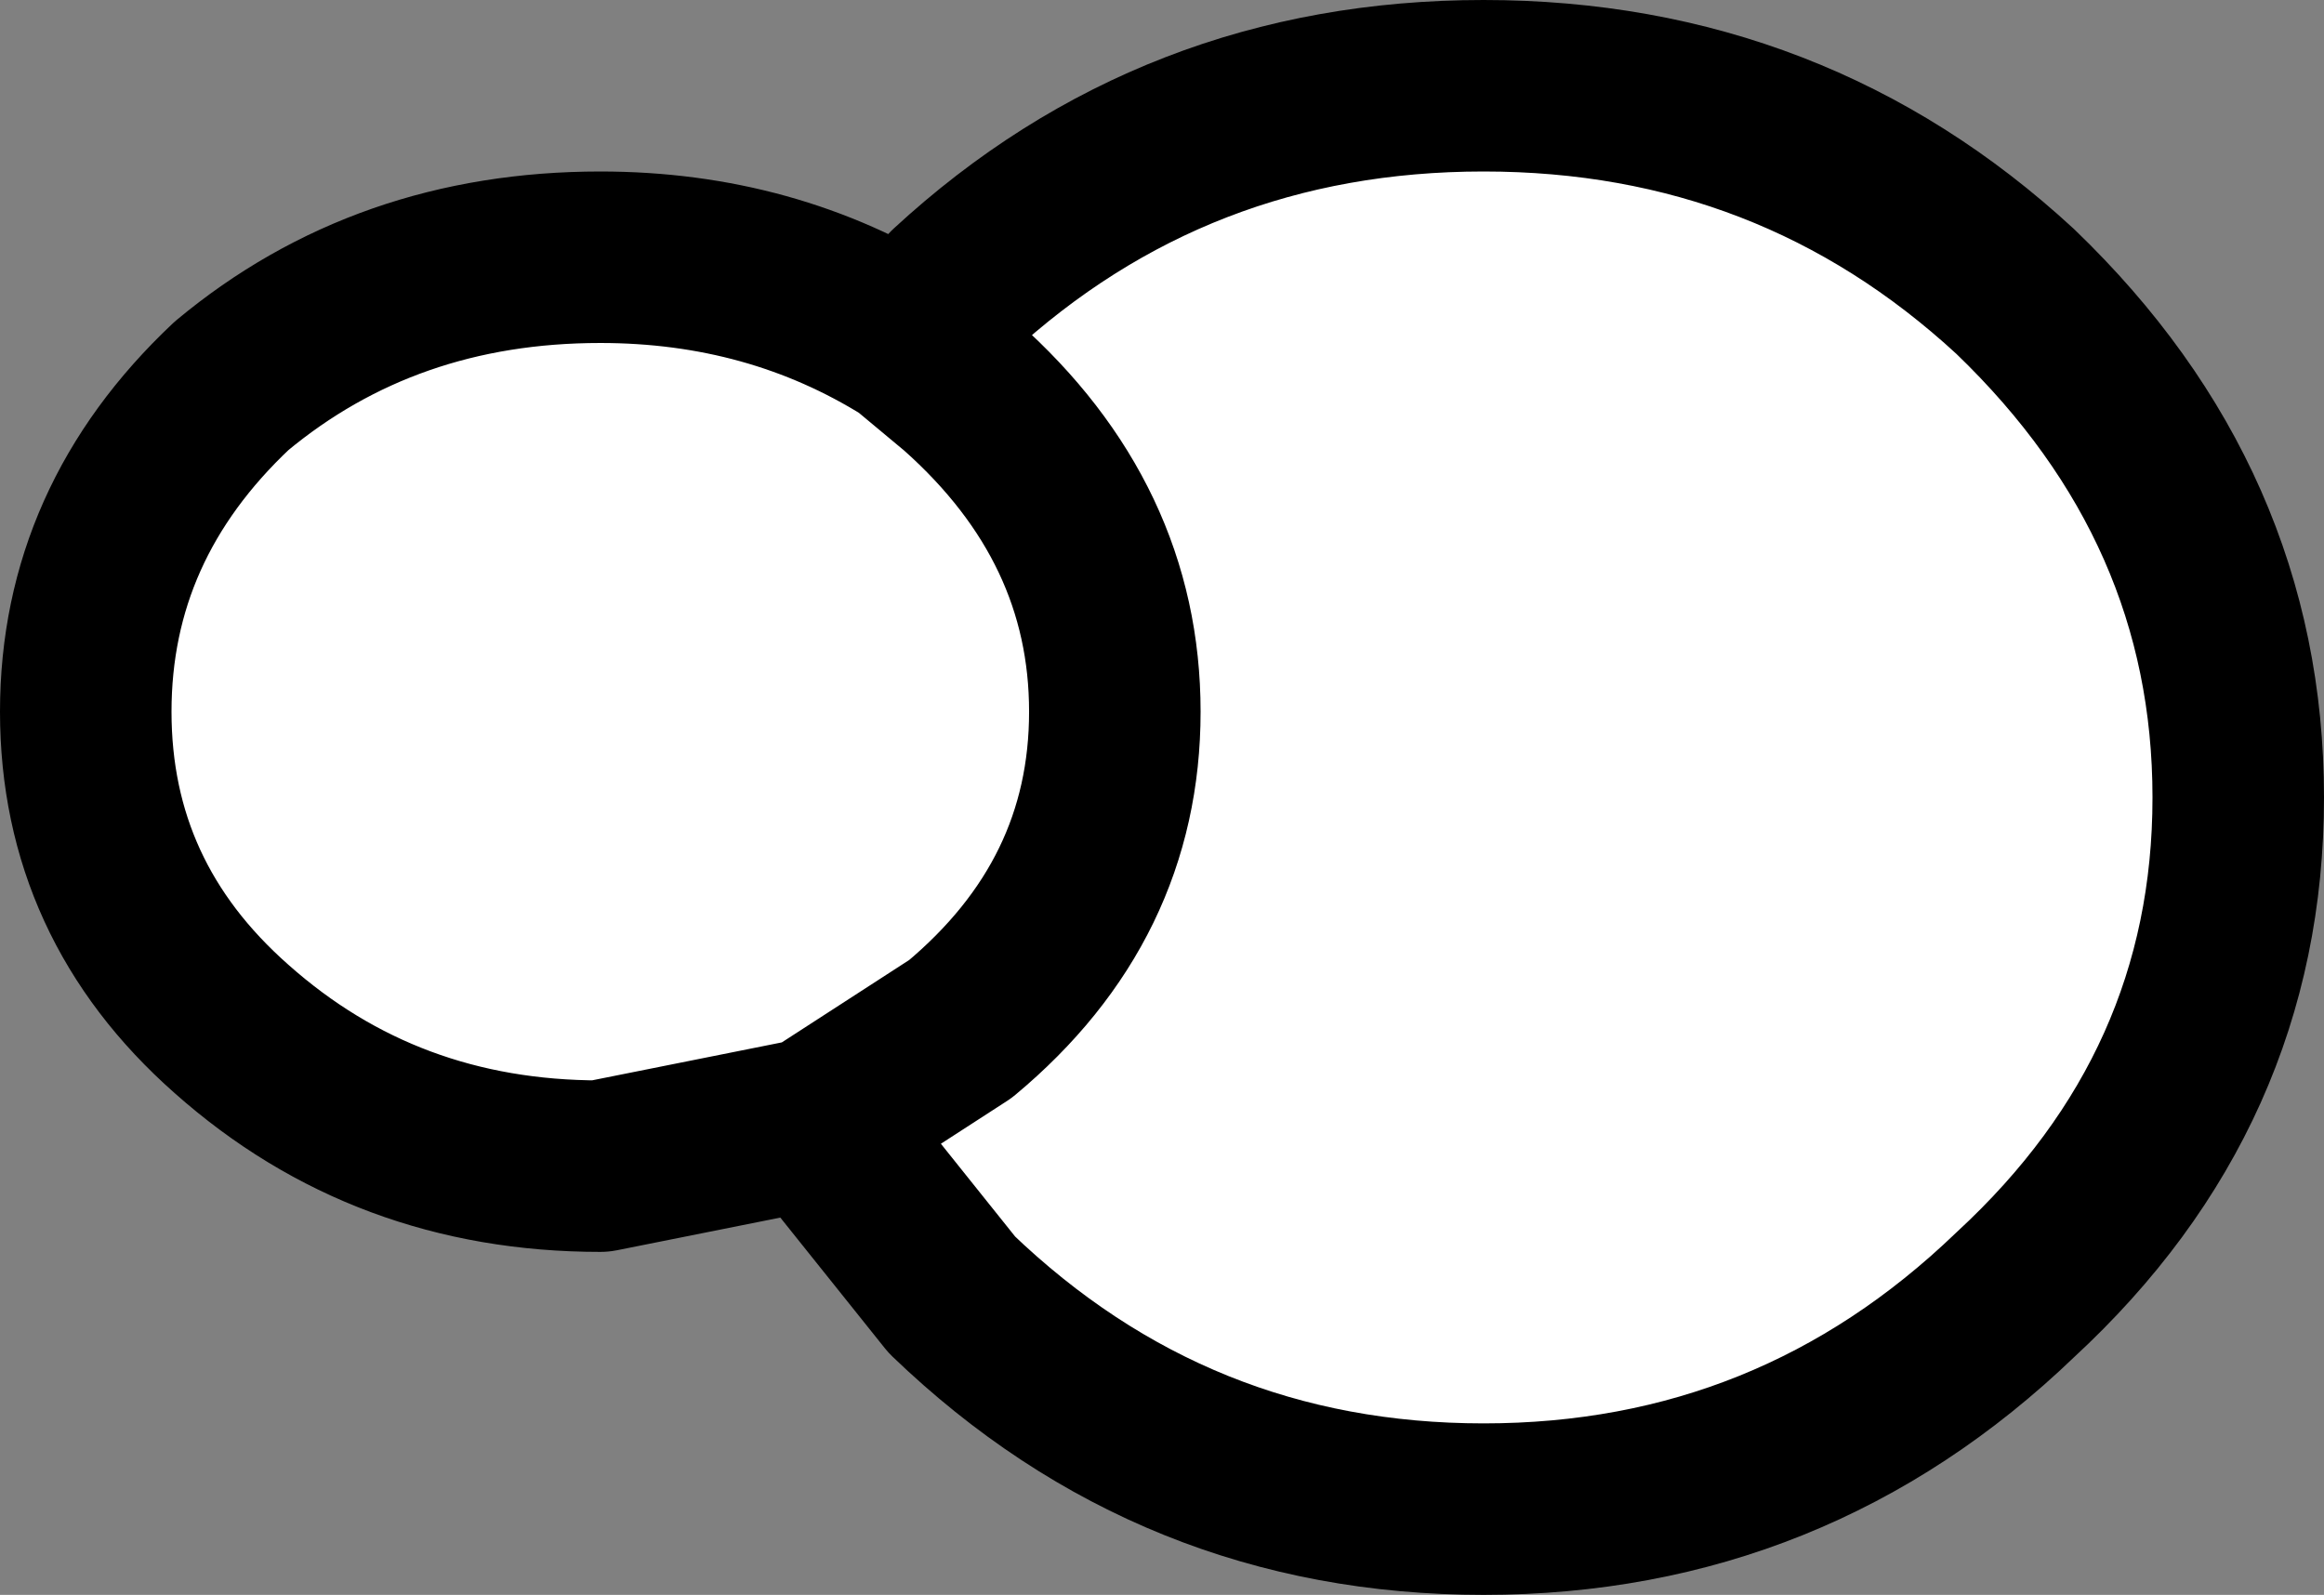
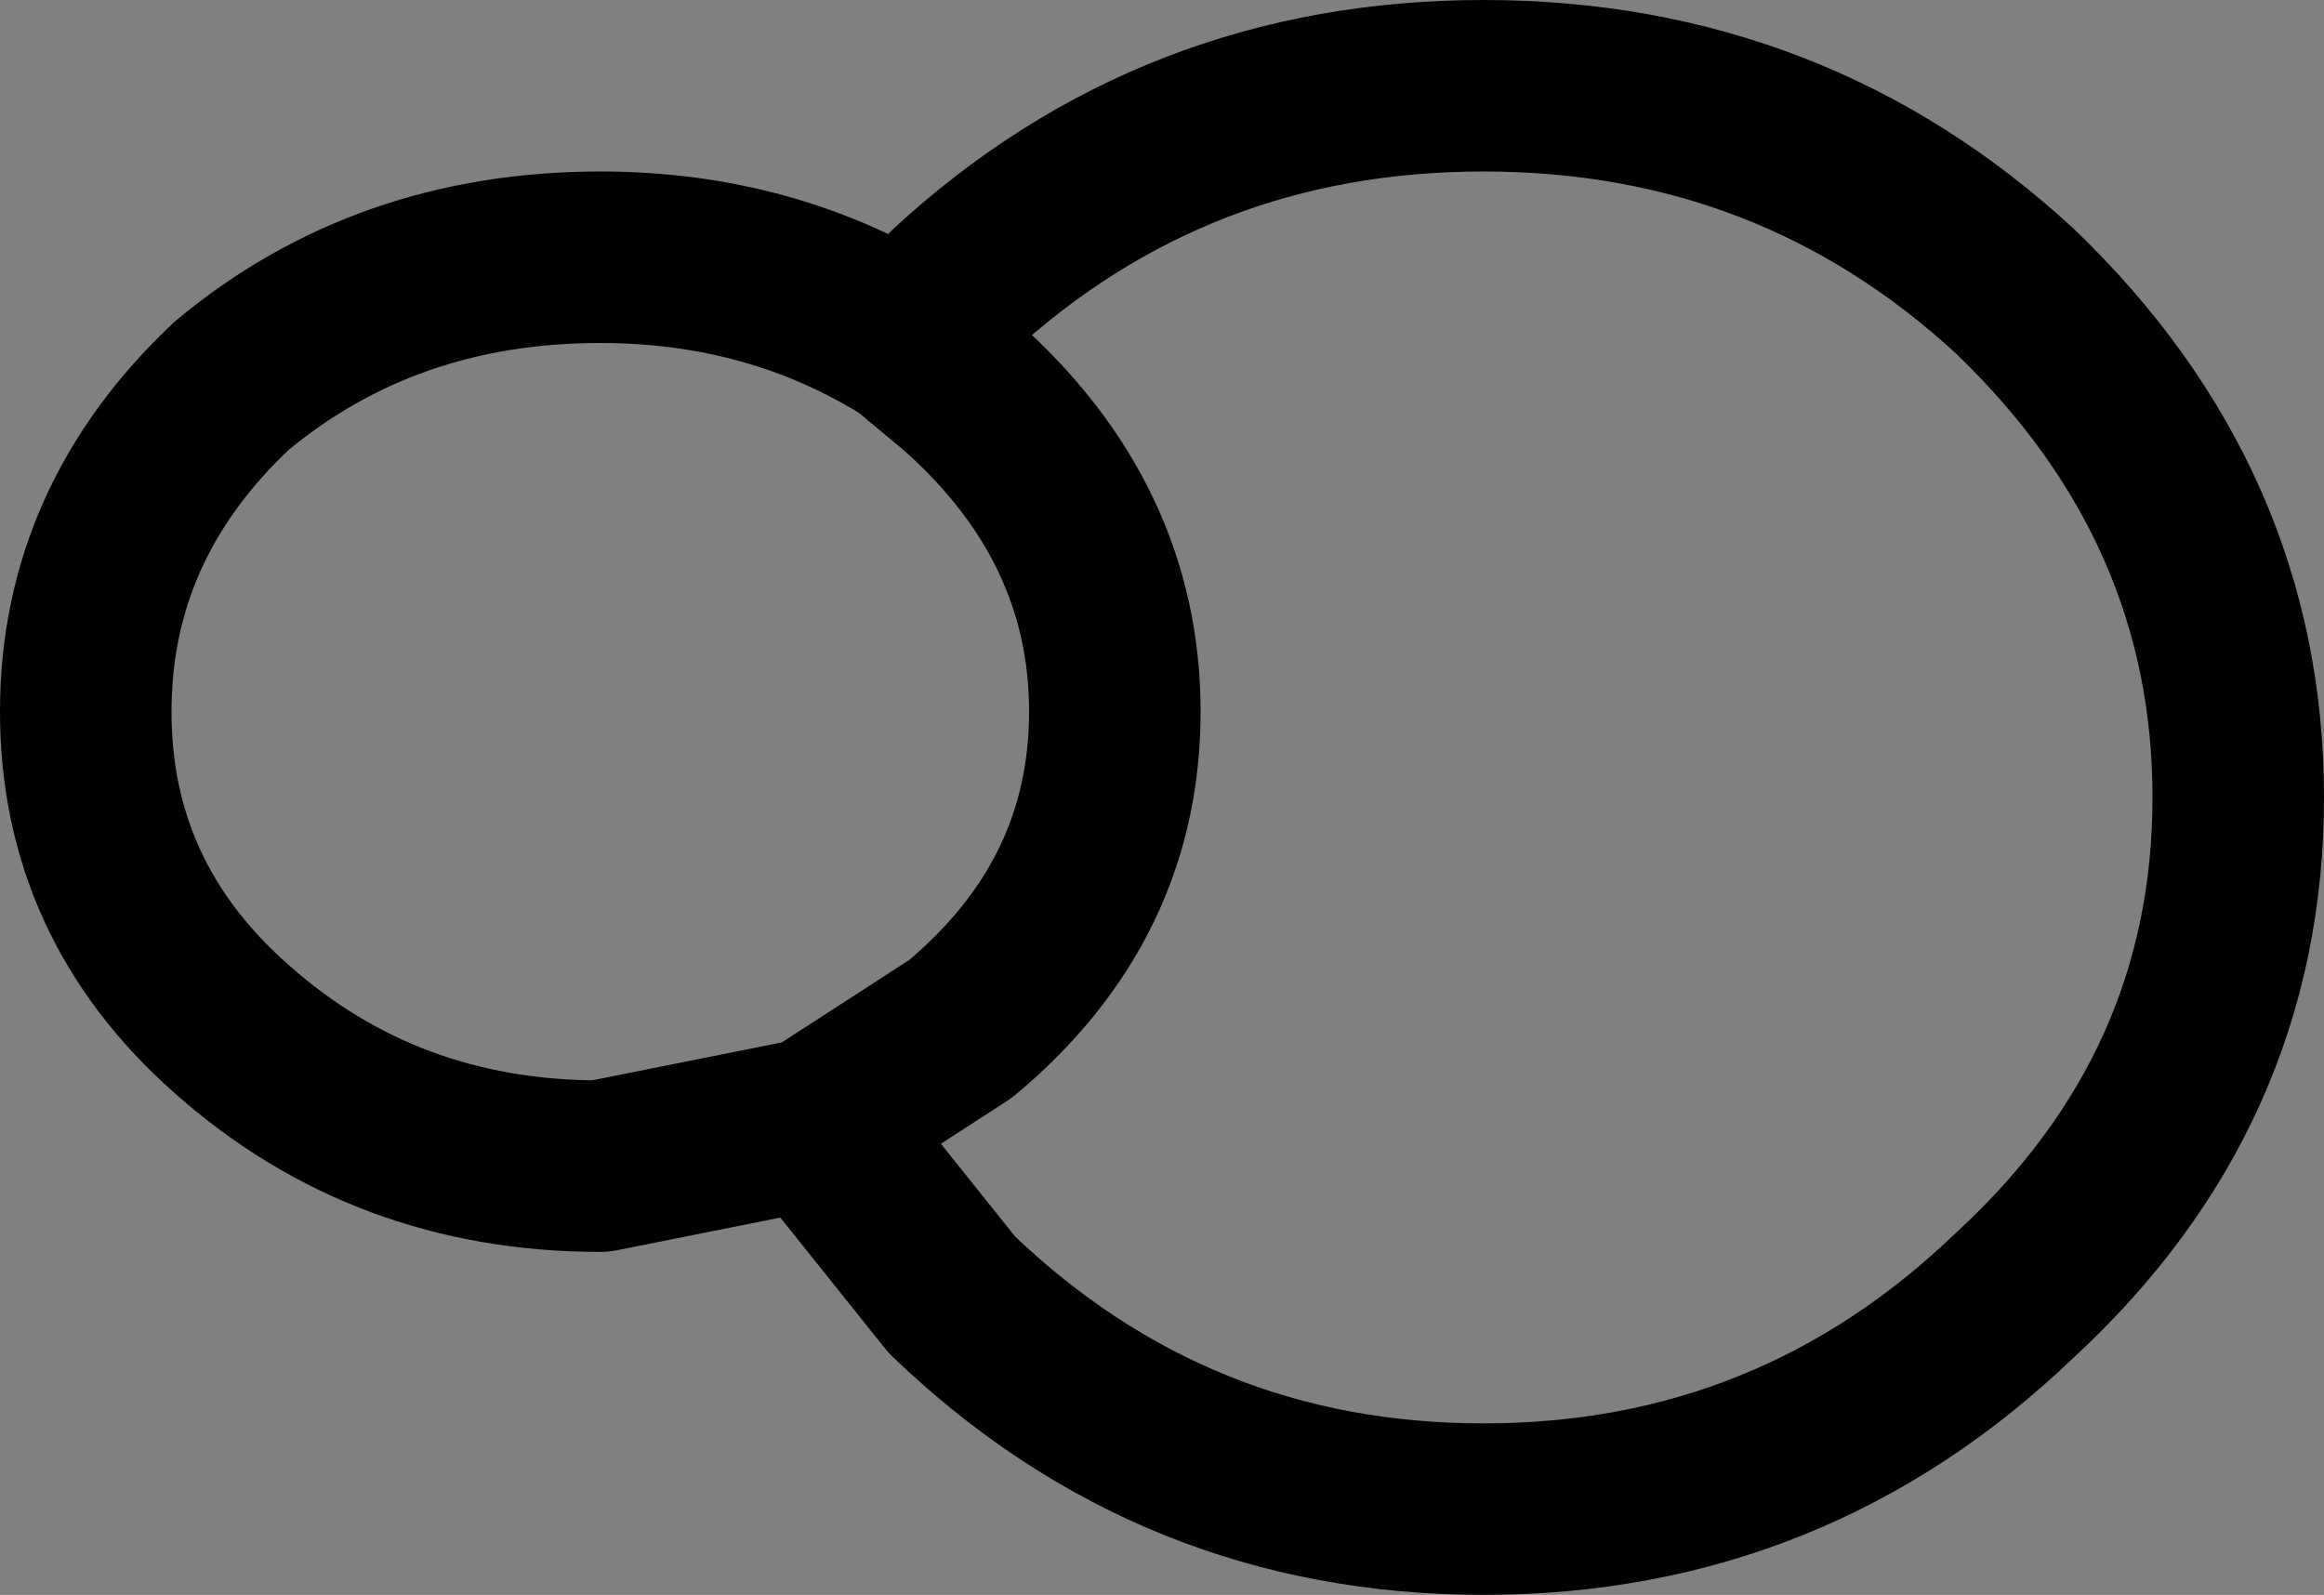
<svg xmlns="http://www.w3.org/2000/svg" height="9.3px" width="13.55px">
  <rect width="100%" height="100%" fill="#808080" stroke="none" />
  <g transform="matrix(1.0, 0.0, 0.0, 1.0, 2.0, 2.15)">
-     <path d="M3.3 -0.15 L3.55 -0.45 Q4.85 -1.65 6.65 -1.65 8.45 -1.65 9.75 -0.45 11.05 0.8 11.05 2.5 11.05 4.2 9.75 5.4 8.45 6.65 6.65 6.65 4.85 6.65 3.55 5.4 L2.75 4.4 1.5 4.65 Q0.25 4.65 -0.65 3.85 -1.5 3.1 -1.5 2.0 -1.5 0.9 -0.65 0.1 0.25 -0.65 1.5 -0.65 2.5 -0.65 3.3 -0.15 L3.6 0.1 Q4.5 0.9 4.5 2.0 4.5 3.1 3.6 3.85 L2.75 4.4 3.6 3.85 Q4.5 3.1 4.5 2.0 4.5 0.9 3.6 0.1 L3.3 -0.15" fill="#ffffff" fill-rule="evenodd" stroke="none" />
    <path d="M3.3 -0.15 L3.55 -0.45 Q4.85 -1.65 6.65 -1.65 8.45 -1.65 9.75 -0.45 11.05 0.8 11.05 2.5 11.05 4.2 9.75 5.4 8.45 6.65 6.65 6.65 4.85 6.65 3.55 5.4 L2.75 4.4 1.5 4.65 Q0.25 4.65 -0.65 3.85 -1.5 3.1 -1.5 2.0 -1.5 0.9 -0.65 0.1 0.25 -0.65 1.5 -0.65 2.5 -0.65 3.3 -0.15 L3.6 0.1 Q4.5 0.9 4.5 2.0 4.5 3.1 3.6 3.85 L2.75 4.4" fill="none" stroke="#000000" stroke-linecap="round" stroke-linejoin="round" stroke-width="1.0" />
  </g>
</svg>